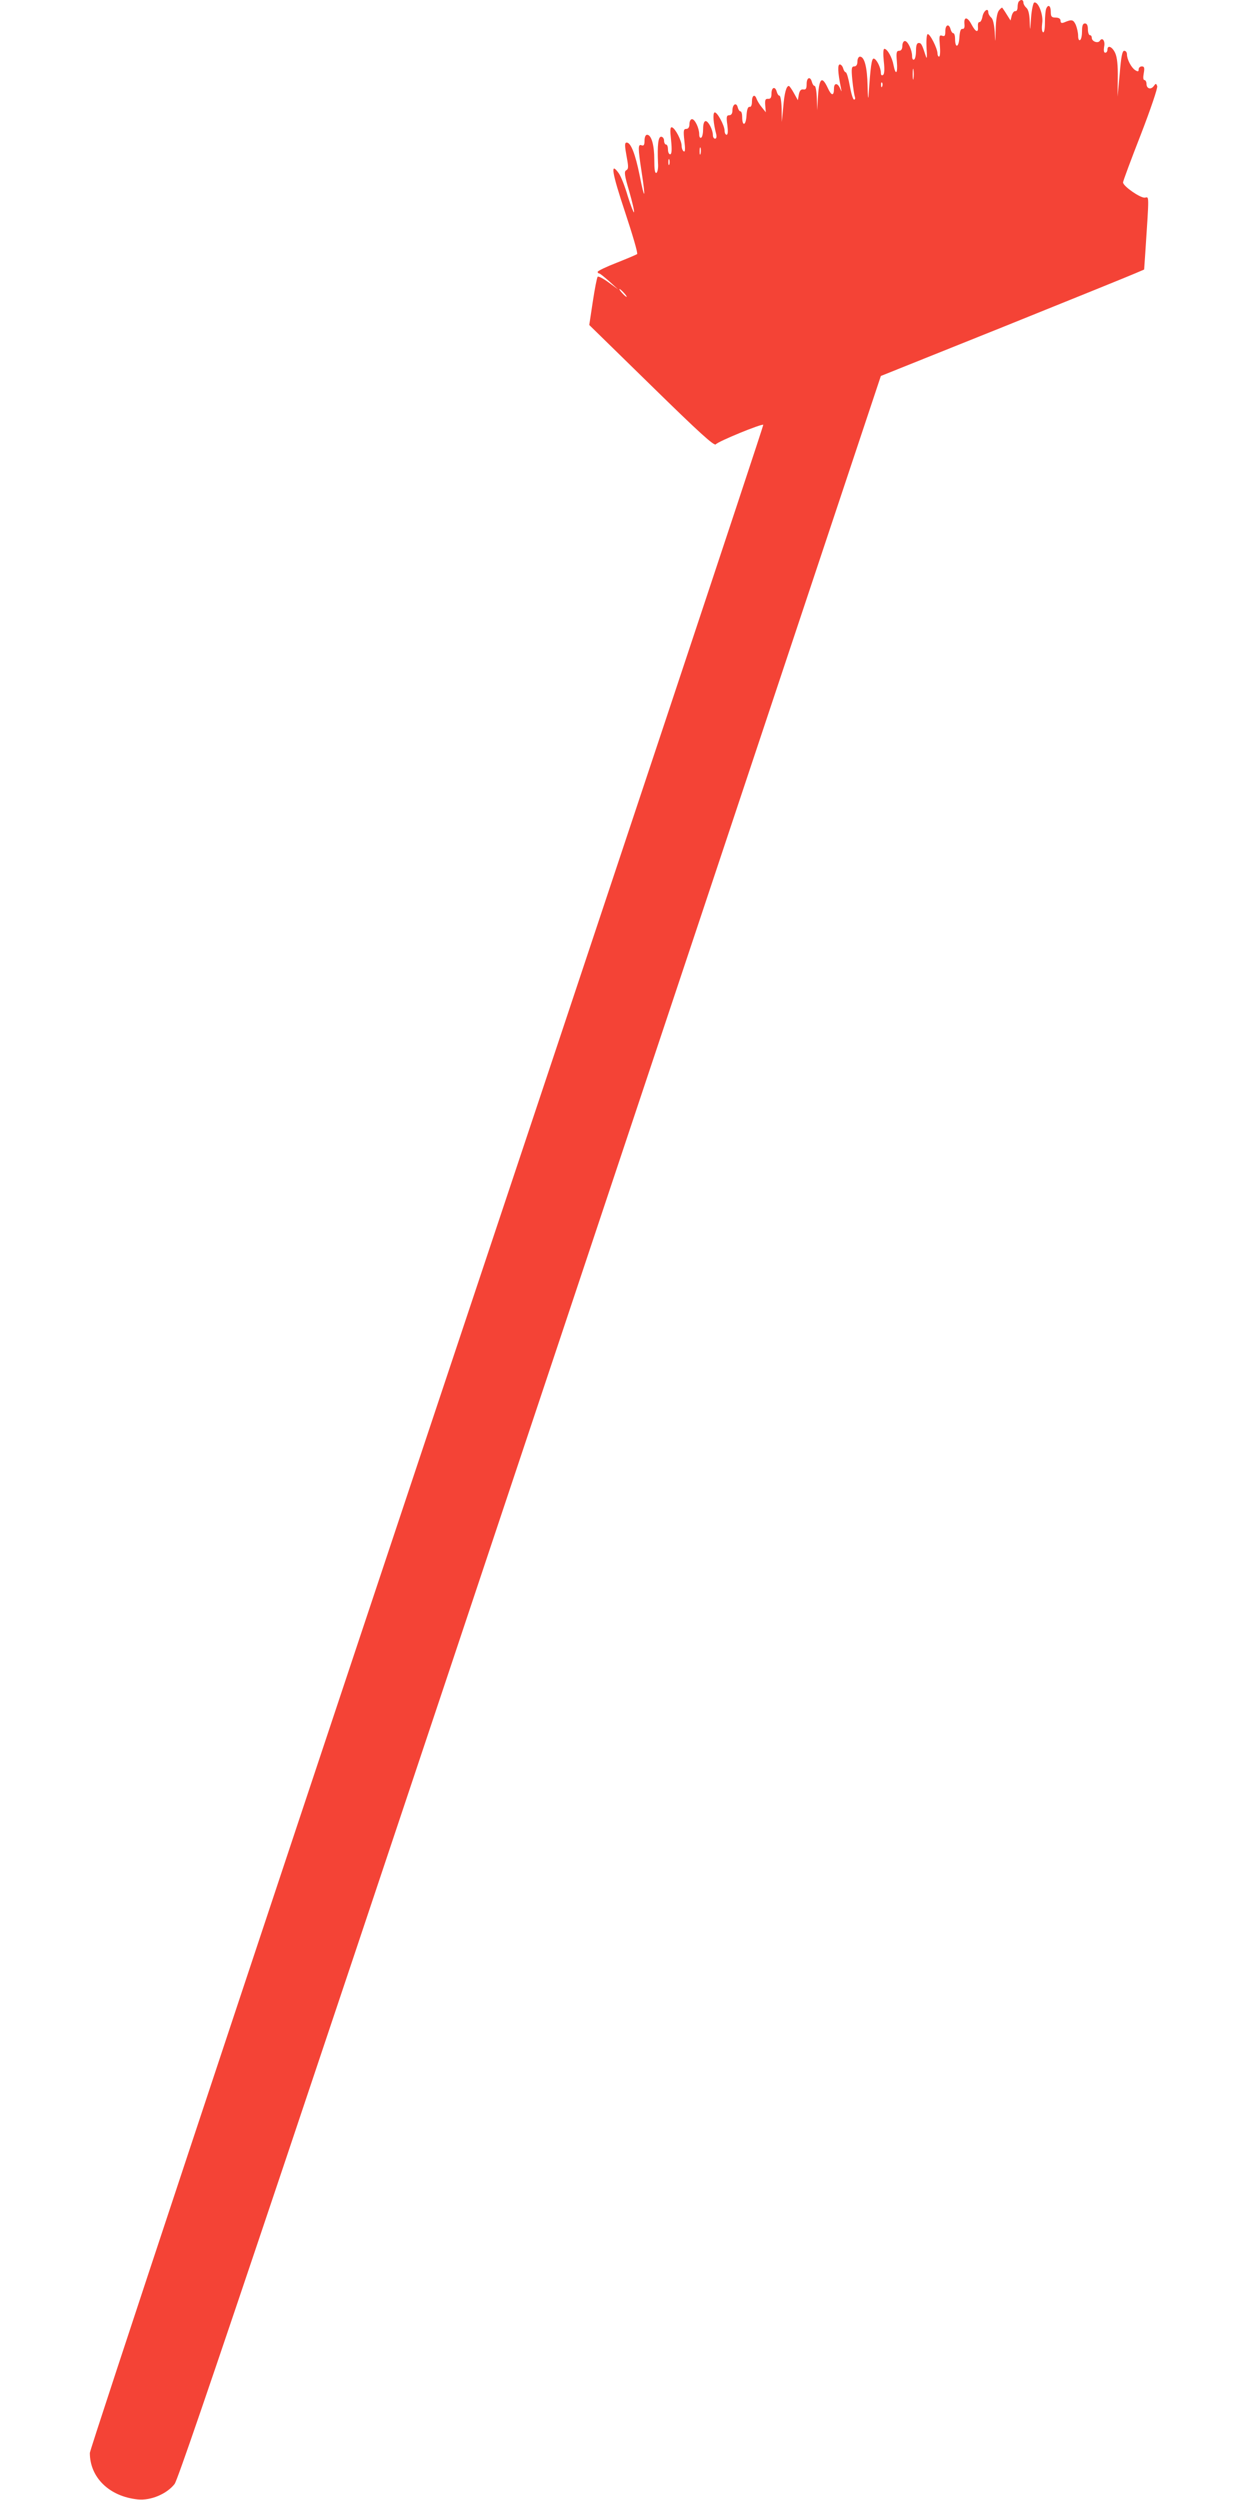
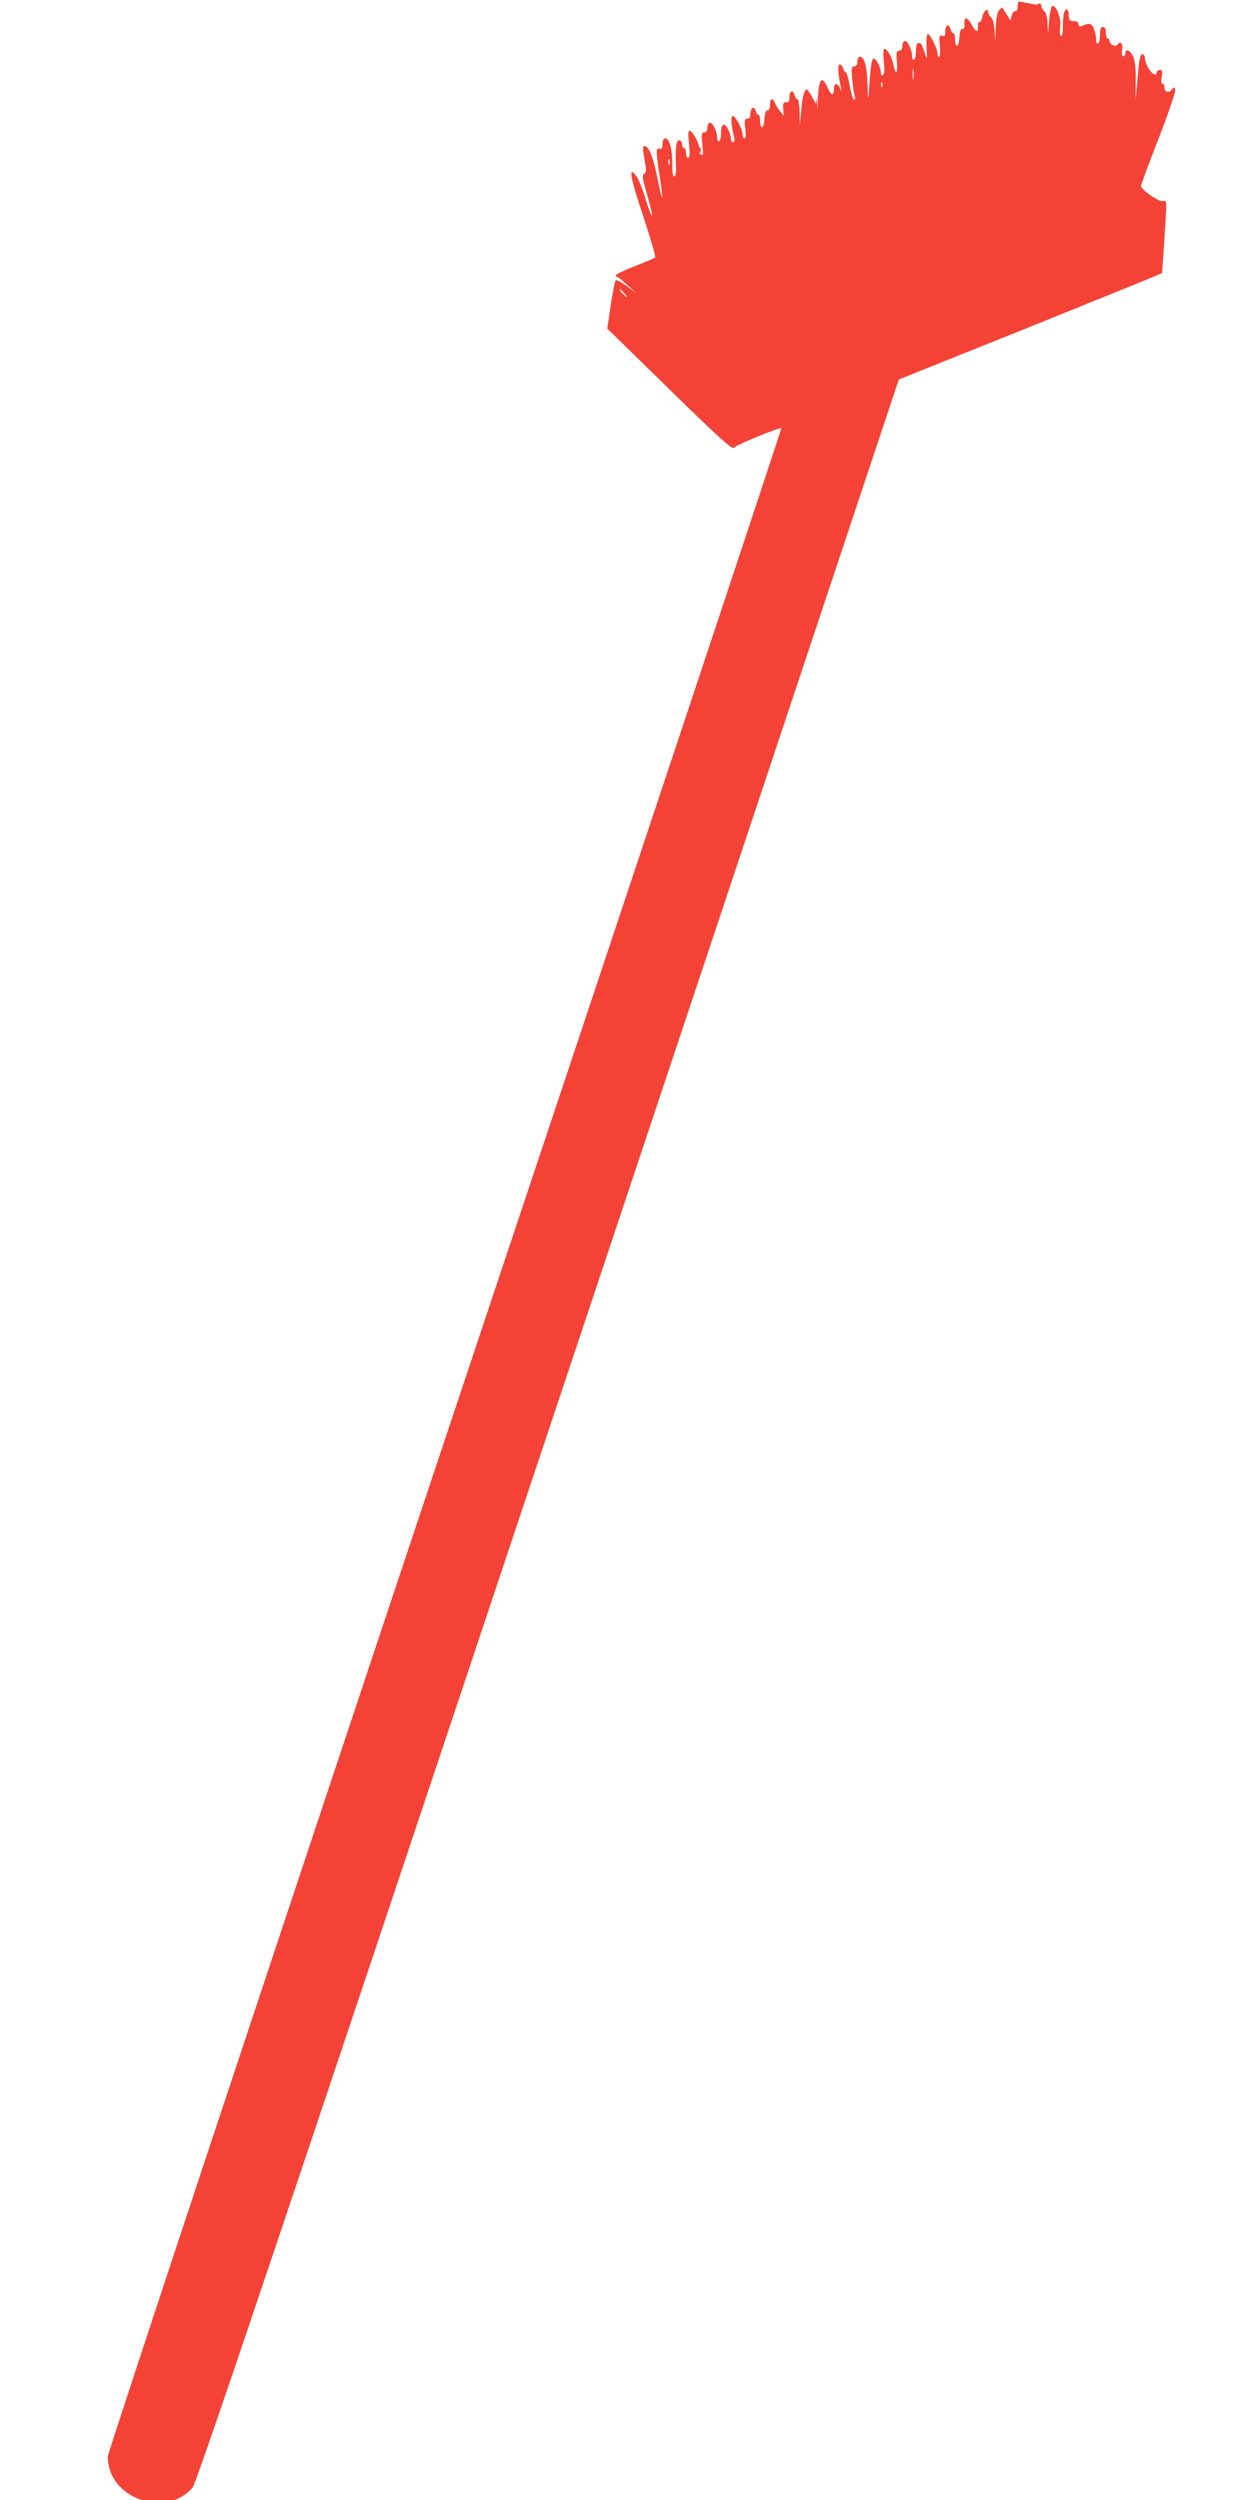
<svg xmlns="http://www.w3.org/2000/svg" version="1.0" width="640pt" height="1280pt" viewBox="0 0 640 1280" preserveAspectRatio="xMidYMid meet">
  <g transform="translate(0,1280) scale(0.1,-0.1)" fill="#f44336" stroke="none">
-     <path d="M5217 12793 c-4 -3 -7 -17 -7 -30 0 -12 -5 -22 -12 -20 -6 1 -14 -9 -18 -23 l-6 -25 -19 30 c-10 17 -21 32 -23 35 -2 3 -10 -4 -18 -14 -9 -12 -15 -49 -16 -95 -2 -76 -2 -76 -5 -14 -3 38 -9 66 -18 73 -8 7 -15 19 -15 27 0 26 -25 7 -30 -23 -3 -16 -10 -28 -15 -27 -6 1 -9 -9 -8 -23 3 -34 -11 -30 -33 11 -21 40 -40 41 -36 1 2 -17 -2 -25 -10 -24 -9 2 -14 -12 -16 -45 -3 -51 -22 -56 -22 -6 0 16 -4 29 -9 29 -5 0 -11 9 -14 20 -8 31 -27 24 -27 -10 0 -23 -3 -28 -16 -23 -15 5 -16 -1 -12 -50 3 -32 1 -57 -4 -57 -4 0 -8 7 -8 16 0 26 -40 105 -51 99 -5 -4 -7 -35 -5 -73 3 -42 2 -57 -3 -42 -20 62 -24 70 -37 70 -10 0 -14 -13 -14 -39 0 -22 -4 -43 -10 -46 -6 -3 -10 4 -10 17 0 32 -22 78 -37 78 -7 0 -13 -11 -13 -25 0 -16 -6 -25 -16 -25 -14 0 -16 -9 -12 -55 5 -62 -6 -74 -17 -19 -7 40 -32 84 -47 84 -6 0 -7 -25 -3 -64 5 -42 3 -66 -4 -70 -7 -4 -11 0 -11 11 0 27 -23 73 -37 73 -10 0 -16 -38 -26 -190 -2 -25 -4 -2 -5 51 -2 95 -16 149 -39 149 -7 0 -13 -11 -13 -25 0 -16 -6 -25 -16 -25 -14 0 -16 -9 -10 -71 4 -39 10 -77 13 -85 3 -8 1 -14 -4 -14 -6 0 -15 32 -22 70 -7 39 -16 70 -21 70 -4 0 -10 9 -13 20 -3 11 -11 20 -17 20 -12 0 -11 -38 5 -117 5 -26 5 -26 -4 -5 -13 29 -31 28 -31 -1 0 -40 -13 -39 -32 3 -31 66 -45 50 -51 -60 l-3 -55 -2 63 c-1 34 -6 62 -11 62 -5 0 -11 9 -14 20 -8 31 -27 24 -27 -10 0 -24 -4 -30 -17 -28 -12 2 -19 -6 -23 -26 l-5 -29 -20 36 c-11 20 -23 37 -26 37 -13 0 -23 -36 -29 -110 l-7 -75 -1 68 c-1 37 -6 67 -11 67 -5 0 -11 9 -14 20 -8 30 -27 24 -27 -9 0 -21 -5 -28 -17 -27 -15 1 -17 -6 -15 -34 l3 -35 -20 25 c-12 14 -23 33 -27 43 -9 27 -24 20 -24 -13 0 -19 -5 -29 -12 -27 -9 1 -14 -14 -16 -46 -3 -51 -22 -56 -22 -6 0 16 -4 29 -9 29 -5 0 -11 9 -14 21 -7 27 -27 15 -27 -17 0 -15 -6 -24 -16 -24 -14 0 -16 -8 -10 -50 4 -32 3 -50 -4 -50 -5 0 -10 9 -10 20 0 28 -40 101 -52 94 -9 -6 -6 -54 9 -111 3 -14 1 -23 -6 -23 -6 0 -11 8 -11 18 0 27 -23 72 -37 72 -8 0 -13 -15 -13 -39 0 -22 -4 -43 -10 -46 -6 -3 -10 4 -10 17 0 32 -22 78 -37 78 -7 0 -13 -11 -13 -25 0 -16 -6 -25 -16 -25 -14 0 -16 -8 -10 -61 5 -42 4 -59 -3 -54 -6 3 -11 16 -11 28 0 27 -32 89 -49 95 -10 3 -11 -13 -5 -67 5 -50 3 -71 -5 -71 -6 0 -11 11 -11 25 0 14 -4 25 -10 25 -5 0 -10 9 -10 20 0 11 -7 20 -15 20 -15 0 -20 -43 -16 -136 2 -23 -2 -45 -8 -49 -8 -4 -11 17 -11 67 0 76 -15 128 -37 128 -8 0 -13 -13 -13 -30 0 -22 -4 -28 -15 -24 -19 8 -19 -12 0 -136 22 -141 16 -151 -10 -18 -22 109 -45 168 -66 168 -12 0 -11 -15 1 -81 8 -43 8 -55 -4 -61 -11 -6 -9 -25 16 -109 16 -56 27 -103 24 -106 -2 -3 -17 35 -32 83 -14 49 -35 102 -46 117 -45 63 -35 3 32 -198 38 -115 67 -212 62 -216 -4 -3 -51 -23 -104 -44 -54 -21 -98 -42 -98 -47 0 -4 3 -8 8 -8 4 0 27 -19 52 -41 l45 -41 -49 36 c-27 20 -53 33 -56 29 -4 -5 -15 -62 -25 -128 l-18 -119 319 -312 c244 -239 321 -309 329 -299 11 15 236 107 243 100 3 -2 -772 -2332 -1722 -5177 -949 -2845 -1726 -5188 -1726 -5207 0 -126 100 -223 245 -238 67 -7 149 28 189 79 27 36 596 1731 2695 8028 l921 2765 633 254 c347 140 651 263 673 273 l42 18 6 87 c20 304 20 285 -2 281 -23 -3 -112 59 -112 78 0 7 41 117 91 245 51 132 87 239 84 248 -6 15 -7 15 -18 0 -15 -20 -37 -13 -37 12 0 10 -5 19 -10 19 -7 0 -8 13 -4 35 5 28 3 35 -10 35 -9 0 -16 -7 -16 -15 0 -12 -4 -13 -18 -4 -20 13 -42 55 -42 81 0 10 -6 18 -14 18 -10 0 -16 -30 -23 -117 l-11 -118 1 95 c1 64 -3 106 -13 128 -15 33 -40 44 -40 17 0 -8 -5 -15 -11 -15 -7 0 -9 11 -6 30 7 30 -9 52 -22 31 -10 -15 -41 -3 -41 15 0 8 -4 14 -10 14 -5 0 -10 14 -10 30 0 20 -5 30 -15 30 -11 0 -15 -11 -15 -39 0 -22 -4 -43 -10 -46 -6 -4 -10 6 -10 22 0 16 -6 41 -12 56 -13 27 -20 29 -60 12 -13 -5 -18 -2 -18 9 0 10 -9 16 -25 16 -21 0 -25 5 -25 30 0 32 -14 40 -24 14 -3 -9 -6 -40 -6 -70 0 -34 -4 -53 -10 -49 -6 4 -7 23 -4 46 7 42 -20 113 -41 106 -5 -2 -13 -37 -16 -78 -5 -71 -5 -72 -7 -18 -1 36 -7 61 -17 69 -8 7 -15 19 -15 26 0 15 -12 19 -23 7z m-540 -395 c-2 -13 -4 -3 -4 22 0 25 2 35 4 23 2 -13 2 -33 0 -45z m-160 -40 c-3 -8 -6 -5 -6 6 -1 11 2 17 5 13 3 -3 4 -12 1 -19z m-930 -345 c-3 -10 -5 -4 -5 12 0 17 2 24 5 18 2 -7 2 -21 0 -30z m-160 -55 c-3 -7 -5 -2 -5 12 0 14 2 19 5 13 2 -7 2 -19 0 -25z m-232 -658 c10 -11 16 -20 13 -20 -3 0 -13 9 -23 20 -10 11 -16 20 -13 20 3 0 13 -9 23 -20z" />
+     <path d="M5217 12793 c-4 -3 -7 -17 -7 -30 0 -12 -5 -22 -12 -20 -6 1 -14 -9 -18 -23 l-6 -25 -19 30 c-10 17 -21 32 -23 35 -2 3 -10 -4 -18 -14 -9 -12 -15 -49 -16 -95 -2 -76 -2 -76 -5 -14 -3 38 -9 66 -18 73 -8 7 -15 19 -15 27 0 26 -25 7 -30 -23 -3 -16 -10 -28 -15 -27 -6 1 -9 -9 -8 -23 3 -34 -11 -30 -33 11 -21 40 -40 41 -36 1 2 -17 -2 -25 -10 -24 -9 2 -14 -12 -16 -45 -3 -51 -22 -56 -22 -6 0 16 -4 29 -9 29 -5 0 -11 9 -14 20 -8 31 -27 24 -27 -10 0 -23 -3 -28 -16 -23 -15 5 -16 -1 -12 -50 3 -32 1 -57 -4 -57 -4 0 -8 7 -8 16 0 26 -40 105 -51 99 -5 -4 -7 -35 -5 -73 3 -42 2 -57 -3 -42 -20 62 -24 70 -37 70 -10 0 -14 -13 -14 -39 0 -22 -4 -43 -10 -46 -6 -3 -10 4 -10 17 0 32 -22 78 -37 78 -7 0 -13 -11 -13 -25 0 -16 -6 -25 -16 -25 -14 0 -16 -9 -12 -55 5 -62 -6 -74 -17 -19 -7 40 -32 84 -47 84 -6 0 -7 -25 -3 -64 5 -42 3 -66 -4 -70 -7 -4 -11 0 -11 11 0 27 -23 73 -37 73 -10 0 -16 -38 -26 -190 -2 -25 -4 -2 -5 51 -2 95 -16 149 -39 149 -7 0 -13 -11 -13 -25 0 -16 -6 -25 -16 -25 -14 0 -16 -9 -10 -71 4 -39 10 -77 13 -85 3 -8 1 -14 -4 -14 -6 0 -15 32 -22 70 -7 39 -16 70 -21 70 -4 0 -10 9 -13 20 -3 11 -11 20 -17 20 -12 0 -11 -38 5 -117 5 -26 5 -26 -4 -5 -13 29 -31 28 -31 -1 0 -40 -13 -39 -32 3 -31 66 -45 50 -51 -60 l-3 -55 -2 63 l-5 -29 -20 36 c-11 20 -23 37 -26 37 -13 0 -23 -36 -29 -110 l-7 -75 -1 68 c-1 37 -6 67 -11 67 -5 0 -11 9 -14 20 -8 30 -27 24 -27 -9 0 -21 -5 -28 -17 -27 -15 1 -17 -6 -15 -34 l3 -35 -20 25 c-12 14 -23 33 -27 43 -9 27 -24 20 -24 -13 0 -19 -5 -29 -12 -27 -9 1 -14 -14 -16 -46 -3 -51 -22 -56 -22 -6 0 16 -4 29 -9 29 -5 0 -11 9 -14 21 -7 27 -27 15 -27 -17 0 -15 -6 -24 -16 -24 -14 0 -16 -8 -10 -50 4 -32 3 -50 -4 -50 -5 0 -10 9 -10 20 0 28 -40 101 -52 94 -9 -6 -6 -54 9 -111 3 -14 1 -23 -6 -23 -6 0 -11 8 -11 18 0 27 -23 72 -37 72 -8 0 -13 -15 -13 -39 0 -22 -4 -43 -10 -46 -6 -3 -10 4 -10 17 0 32 -22 78 -37 78 -7 0 -13 -11 -13 -25 0 -16 -6 -25 -16 -25 -14 0 -16 -8 -10 -61 5 -42 4 -59 -3 -54 -6 3 -11 16 -11 28 0 27 -32 89 -49 95 -10 3 -11 -13 -5 -67 5 -50 3 -71 -5 -71 -6 0 -11 11 -11 25 0 14 -4 25 -10 25 -5 0 -10 9 -10 20 0 11 -7 20 -15 20 -15 0 -20 -43 -16 -136 2 -23 -2 -45 -8 -49 -8 -4 -11 17 -11 67 0 76 -15 128 -37 128 -8 0 -13 -13 -13 -30 0 -22 -4 -28 -15 -24 -19 8 -19 -12 0 -136 22 -141 16 -151 -10 -18 -22 109 -45 168 -66 168 -12 0 -11 -15 1 -81 8 -43 8 -55 -4 -61 -11 -6 -9 -25 16 -109 16 -56 27 -103 24 -106 -2 -3 -17 35 -32 83 -14 49 -35 102 -46 117 -45 63 -35 3 32 -198 38 -115 67 -212 62 -216 -4 -3 -51 -23 -104 -44 -54 -21 -98 -42 -98 -47 0 -4 3 -8 8 -8 4 0 27 -19 52 -41 l45 -41 -49 36 c-27 20 -53 33 -56 29 -4 -5 -15 -62 -25 -128 l-18 -119 319 -312 c244 -239 321 -309 329 -299 11 15 236 107 243 100 3 -2 -772 -2332 -1722 -5177 -949 -2845 -1726 -5188 -1726 -5207 0 -126 100 -223 245 -238 67 -7 149 28 189 79 27 36 596 1731 2695 8028 l921 2765 633 254 c347 140 651 263 673 273 l42 18 6 87 c20 304 20 285 -2 281 -23 -3 -112 59 -112 78 0 7 41 117 91 245 51 132 87 239 84 248 -6 15 -7 15 -18 0 -15 -20 -37 -13 -37 12 0 10 -5 19 -10 19 -7 0 -8 13 -4 35 5 28 3 35 -10 35 -9 0 -16 -7 -16 -15 0 -12 -4 -13 -18 -4 -20 13 -42 55 -42 81 0 10 -6 18 -14 18 -10 0 -16 -30 -23 -117 l-11 -118 1 95 c1 64 -3 106 -13 128 -15 33 -40 44 -40 17 0 -8 -5 -15 -11 -15 -7 0 -9 11 -6 30 7 30 -9 52 -22 31 -10 -15 -41 -3 -41 15 0 8 -4 14 -10 14 -5 0 -10 14 -10 30 0 20 -5 30 -15 30 -11 0 -15 -11 -15 -39 0 -22 -4 -43 -10 -46 -6 -4 -10 6 -10 22 0 16 -6 41 -12 56 -13 27 -20 29 -60 12 -13 -5 -18 -2 -18 9 0 10 -9 16 -25 16 -21 0 -25 5 -25 30 0 32 -14 40 -24 14 -3 -9 -6 -40 -6 -70 0 -34 -4 -53 -10 -49 -6 4 -7 23 -4 46 7 42 -20 113 -41 106 -5 -2 -13 -37 -16 -78 -5 -71 -5 -72 -7 -18 -1 36 -7 61 -17 69 -8 7 -15 19 -15 26 0 15 -12 19 -23 7z m-540 -395 c-2 -13 -4 -3 -4 22 0 25 2 35 4 23 2 -13 2 -33 0 -45z m-160 -40 c-3 -8 -6 -5 -6 6 -1 11 2 17 5 13 3 -3 4 -12 1 -19z m-930 -345 c-3 -10 -5 -4 -5 12 0 17 2 24 5 18 2 -7 2 -21 0 -30z m-160 -55 c-3 -7 -5 -2 -5 12 0 14 2 19 5 13 2 -7 2 -19 0 -25z m-232 -658 c10 -11 16 -20 13 -20 -3 0 -13 9 -23 20 -10 11 -16 20 -13 20 3 0 13 -9 23 -20z" />
  </g>
</svg>